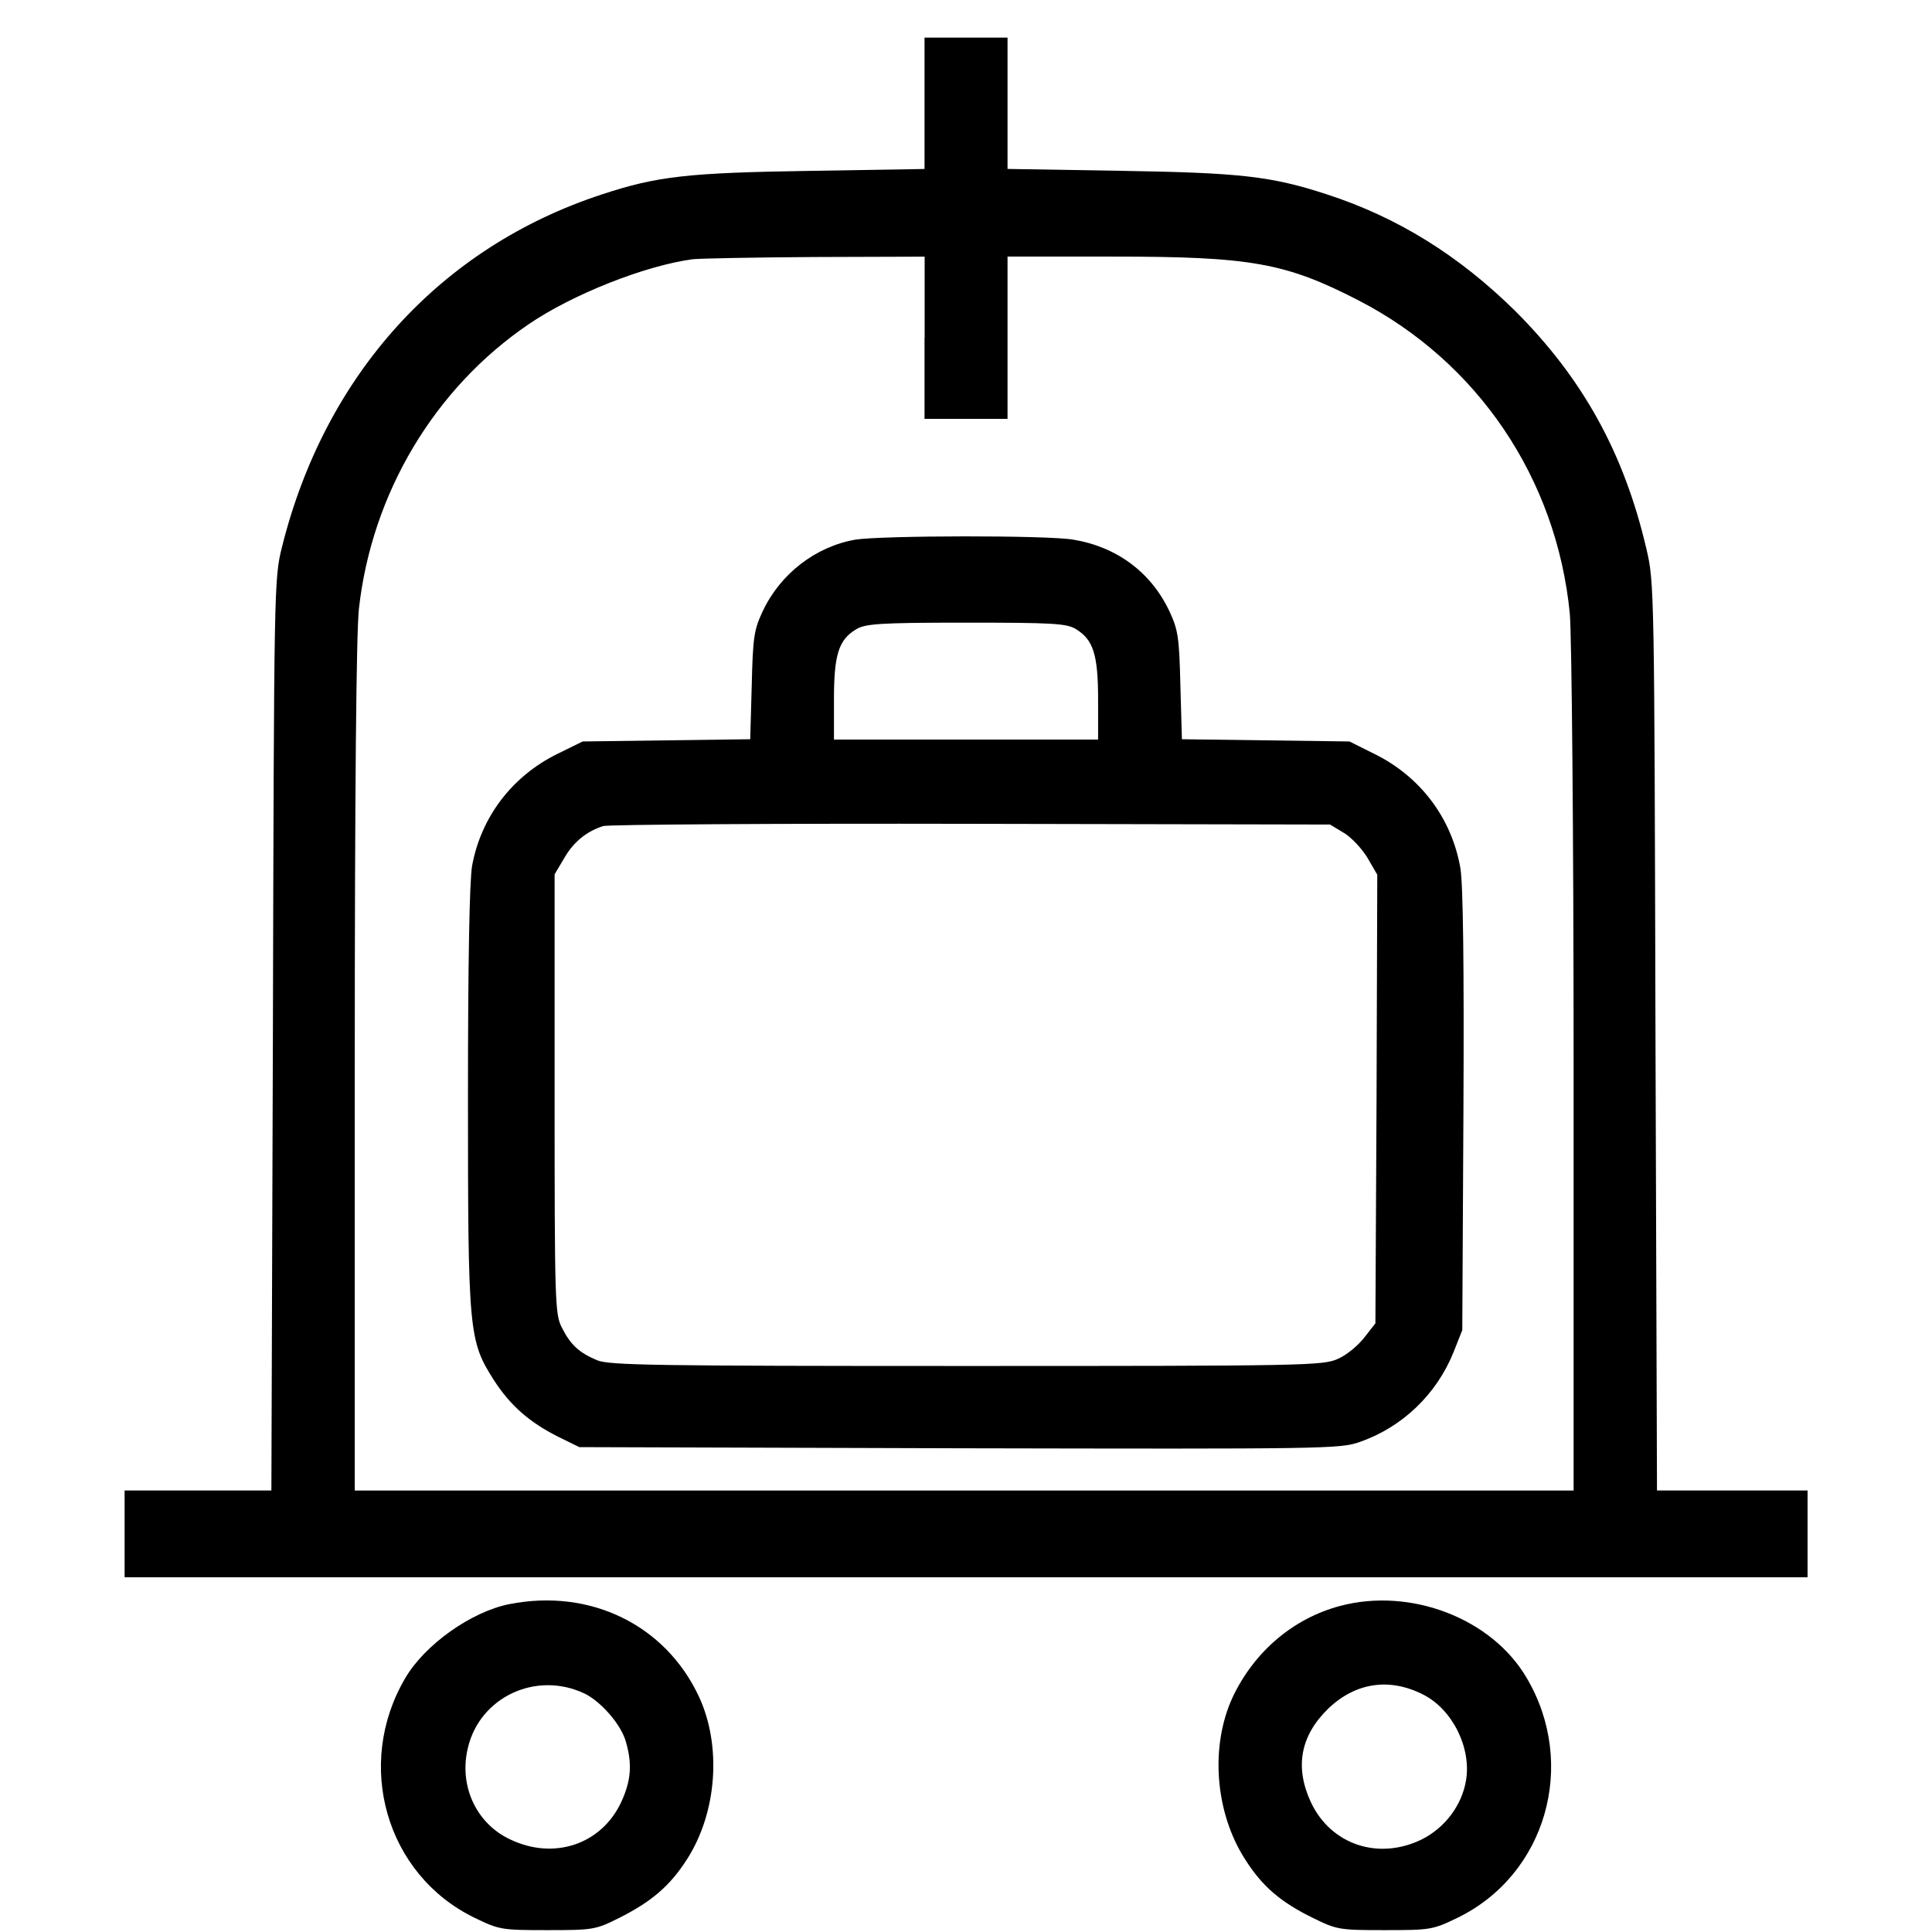
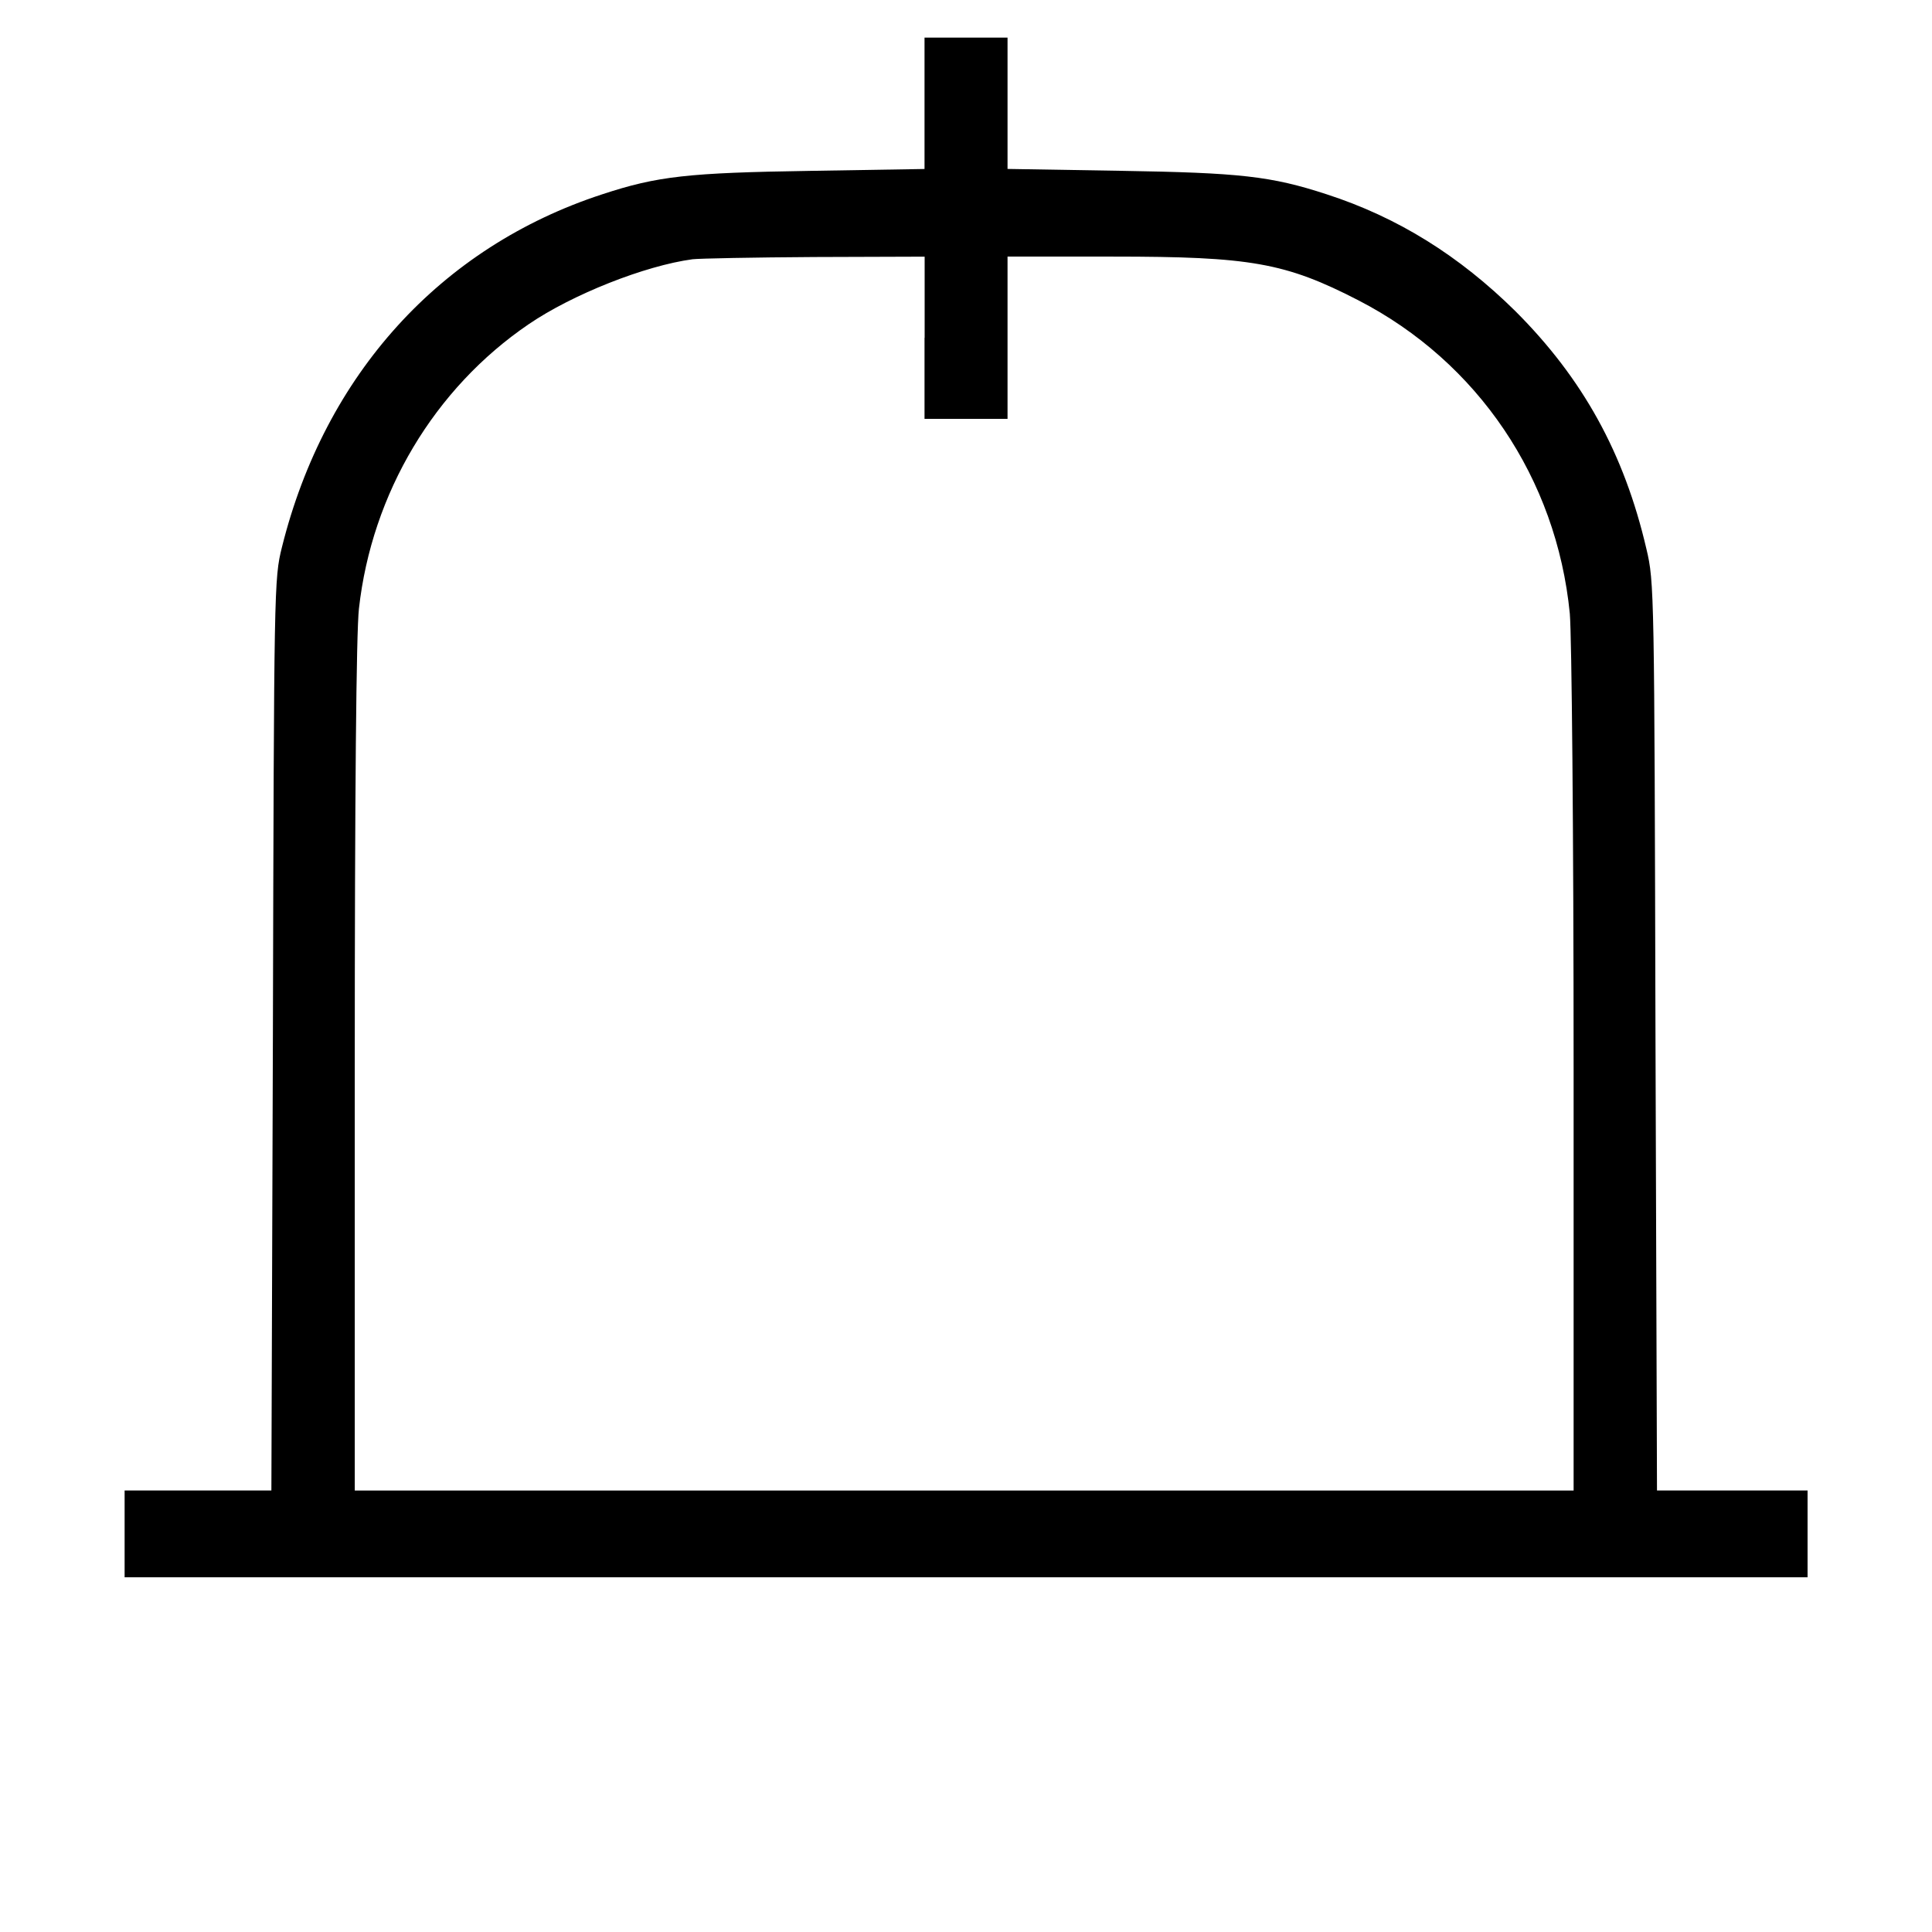
<svg xmlns="http://www.w3.org/2000/svg" version="1.1" width="32" height="32" viewBox="0 0 32 32">
  <title>hotel-service</title>
  <path d="M15.313 1.712v1.087l-1.887 0.031c-2.025 0.031-2.537 0.087-3.45 0.388-2.681 0.875-4.594 2.987-5.306 5.844-0.131 0.525-0.131 0.644-0.15 8.075l-0.025 7.55h-2.431v1.438h27.875v-1.438h-2.494l-0.025-7.519c-0.019-7.381-0.019-7.525-0.15-8.075-0.369-1.588-1.056-2.825-2.169-3.938-0.931-0.919-1.95-1.556-3.131-1.938-0.919-0.3-1.431-0.356-3.419-0.388l-1.863-0.031v-2.175h-1.375v1.087zM15.313 5.594v1.344h1.375v-2.688h1.744c2.281 0 2.856 0.1 4.069 0.725 1.975 1.019 3.281 2.95 3.5 5.188 0.031 0.356 0.063 3.581 0.063 7.569v6.956h-20.188v-7c0-4.556 0.025-7.213 0.069-7.606 0.213-1.912 1.25-3.65 2.813-4.713 0.725-0.494 1.925-0.969 2.713-1.075 0.106-0.013 1.012-0.031 2.019-0.037l1.825-0.006v1.344z" />
-   <path d="M14.169 8.938c-0.656 0.113-1.244 0.563-1.537 1.188-0.144 0.306-0.162 0.431-0.181 1.231l-0.025 0.887-2.775 0.037-0.419 0.206c-0.75 0.369-1.263 1.044-1.412 1.85-0.044 0.244-0.069 1.594-0.069 3.831 0 3.913 0.013 4.037 0.431 4.694 0.275 0.425 0.594 0.7 1.069 0.938l0.344 0.169 6.294 0.019c6.063 0.012 6.306 0.012 6.637-0.106 0.7-0.244 1.269-0.788 1.55-1.488l0.144-0.363 0.019-3.625c0.012-2.444-0.006-3.756-0.050-4.025-0.144-0.831-0.663-1.519-1.425-1.894l-0.413-0.206-2.775-0.037-0.025-0.887c-0.019-0.8-0.038-0.925-0.181-1.231-0.306-0.65-0.875-1.069-1.594-1.188-0.438-0.075-3.175-0.069-3.606 0zM17.819 10.419c0.288 0.175 0.369 0.419 0.369 1.169v0.662h-4.375v-0.662c0-0.738 0.075-0.988 0.363-1.162 0.15-0.094 0.375-0.113 1.813-0.113 1.444 0 1.675 0.012 1.831 0.106zM22.269 13.8c0.125 0.081 0.3 0.269 0.387 0.419l0.156 0.269-0.012 3.712-0.019 3.719-0.181 0.231c-0.1 0.131-0.294 0.294-0.438 0.356-0.244 0.113-0.531 0.119-6.15 0.119-5.162 0-5.919-0.012-6.119-0.094-0.3-0.125-0.444-0.256-0.588-0.544-0.113-0.219-0.119-0.425-0.119-3.869v-3.637l0.156-0.262c0.156-0.275 0.375-0.45 0.65-0.537 0.088-0.025 2.838-0.044 6.1-0.037l5.938 0.012 0.238 0.144z" />
-   <path d="M8.438 26.569c-0.631 0.125-1.4 0.669-1.725 1.225-0.844 1.431-0.319 3.256 1.144 3.969 0.413 0.2 0.45 0.206 1.206 0.206s0.8-0.006 1.188-0.2c0.537-0.269 0.844-0.531 1.125-0.969 0.5-0.775 0.581-1.881 0.2-2.7-0.556-1.188-1.8-1.794-3.137-1.531zM9.669 28.044c0.281 0.131 0.625 0.525 0.7 0.813 0.106 0.369 0.081 0.644-0.081 0.994-0.325 0.694-1.106 0.962-1.831 0.619-0.569-0.262-0.862-0.894-0.706-1.525 0.2-0.837 1.125-1.269 1.919-0.9z" />
-   <path d="M22.194 26.6c-0.775 0.206-1.419 0.756-1.775 1.506-0.381 0.819-0.294 1.919 0.206 2.694 0.281 0.444 0.587 0.706 1.125 0.969 0.394 0.194 0.438 0.2 1.188 0.2 0.756 0 0.794-0.006 1.206-0.206 1.462-0.712 1.988-2.538 1.144-3.969-0.575-0.988-1.925-1.506-3.094-1.194zM23.575 28.069c0.481 0.244 0.8 0.881 0.706 1.425-0.069 0.406-0.344 0.775-0.725 0.969-0.719 0.356-1.512 0.094-1.844-0.613-0.269-0.581-0.175-1.1 0.288-1.55 0.45-0.431 1.012-0.519 1.575-0.231z" />
</svg>